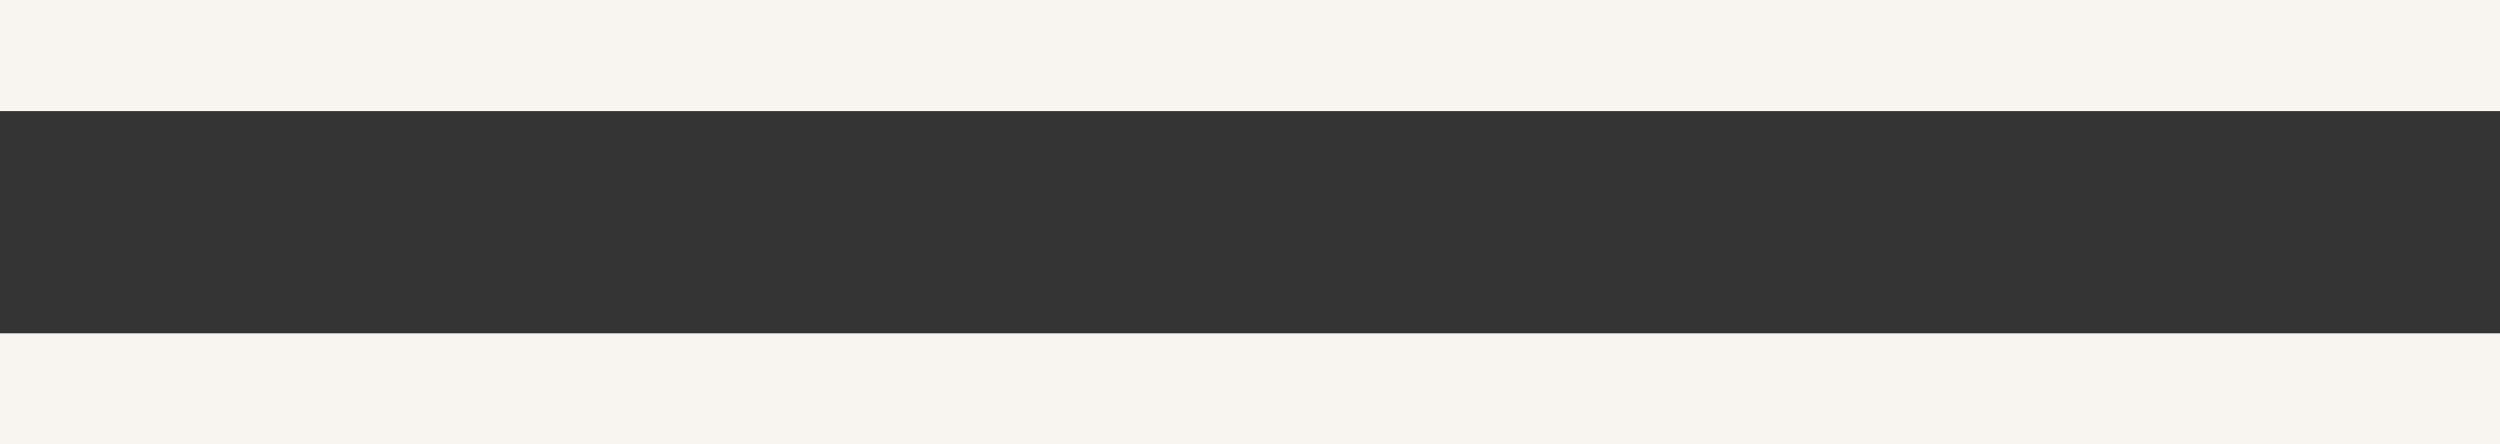
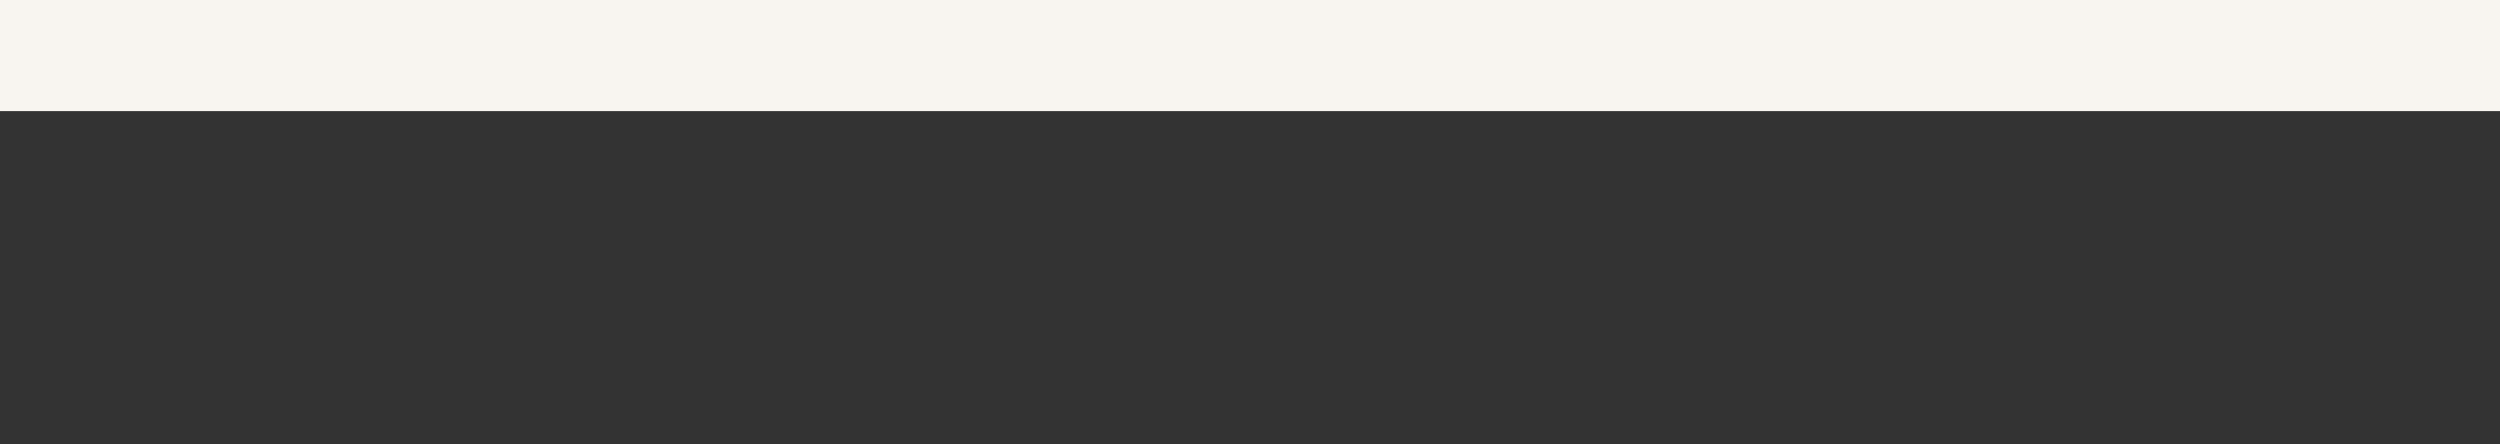
<svg xmlns="http://www.w3.org/2000/svg" width="45" height="8" viewBox="0 0 45 8" fill="none">
  <rect x="0" y="0" width="45" height="8" fill="#333333" stroke="none" />
  <rect width="45" height="2" fill="#F8F5F0" />
-   <rect y="6" width="45" height="2" fill="#F8F5F0" />
</svg>